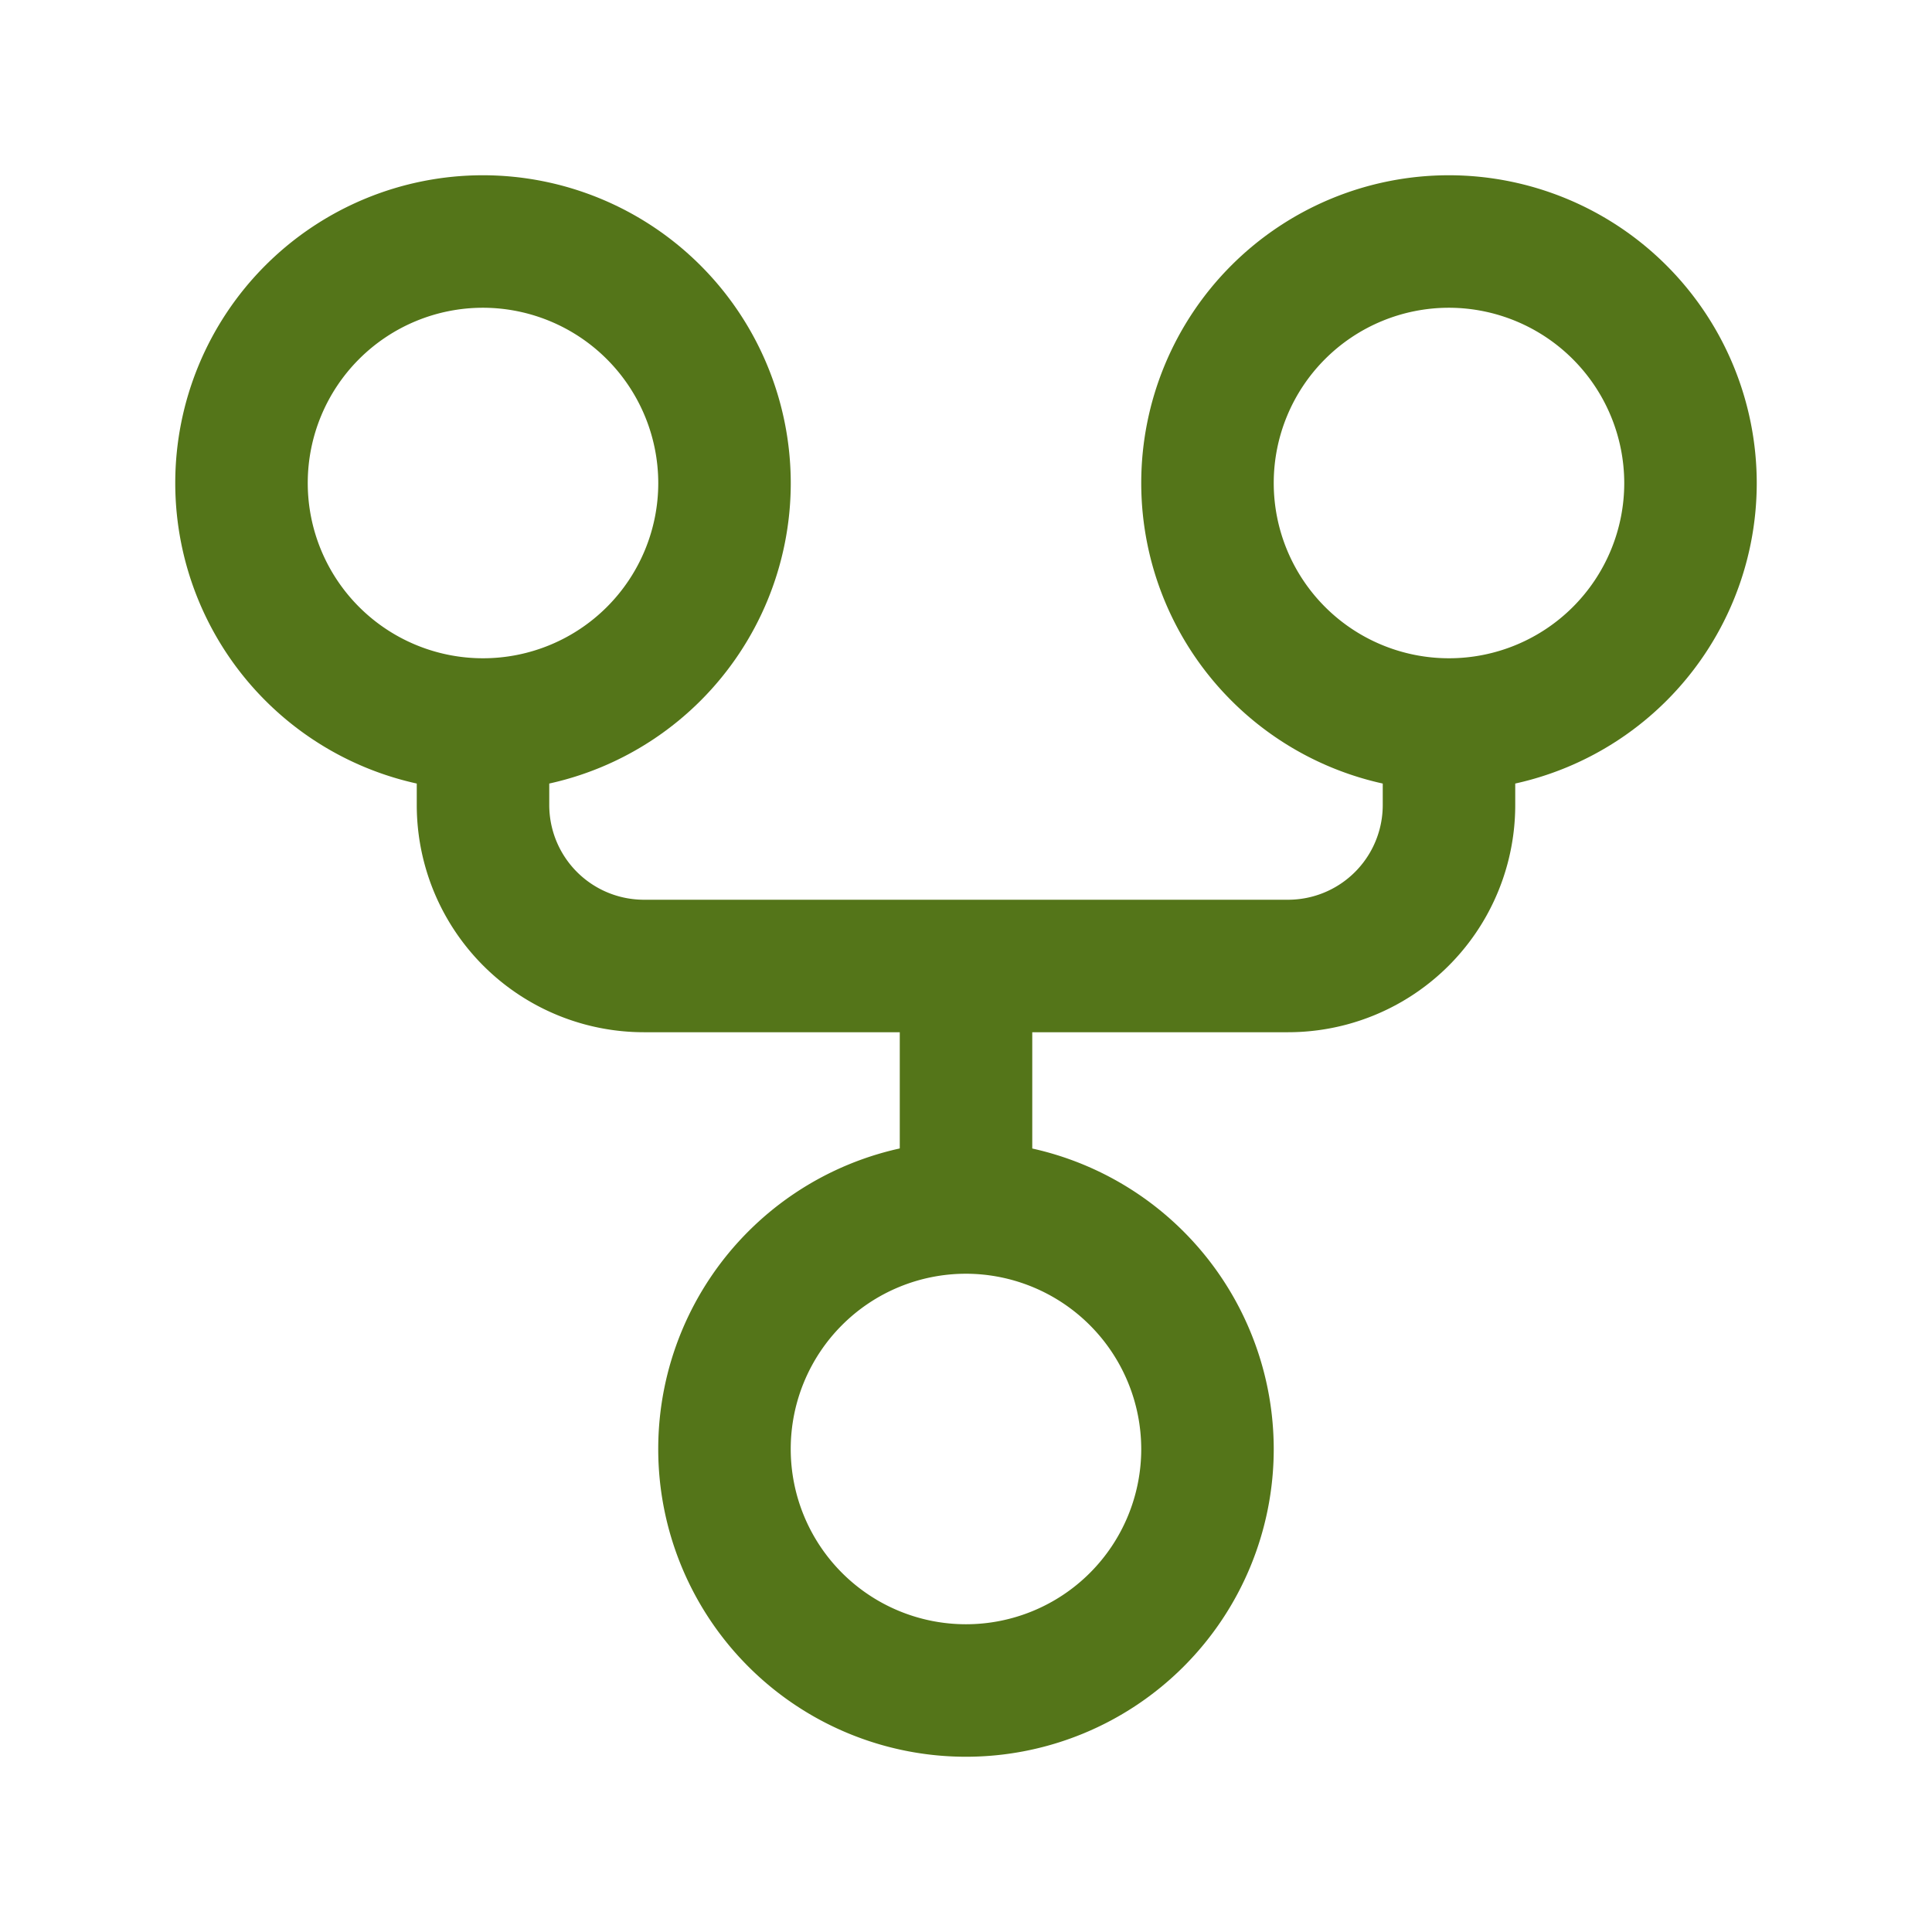
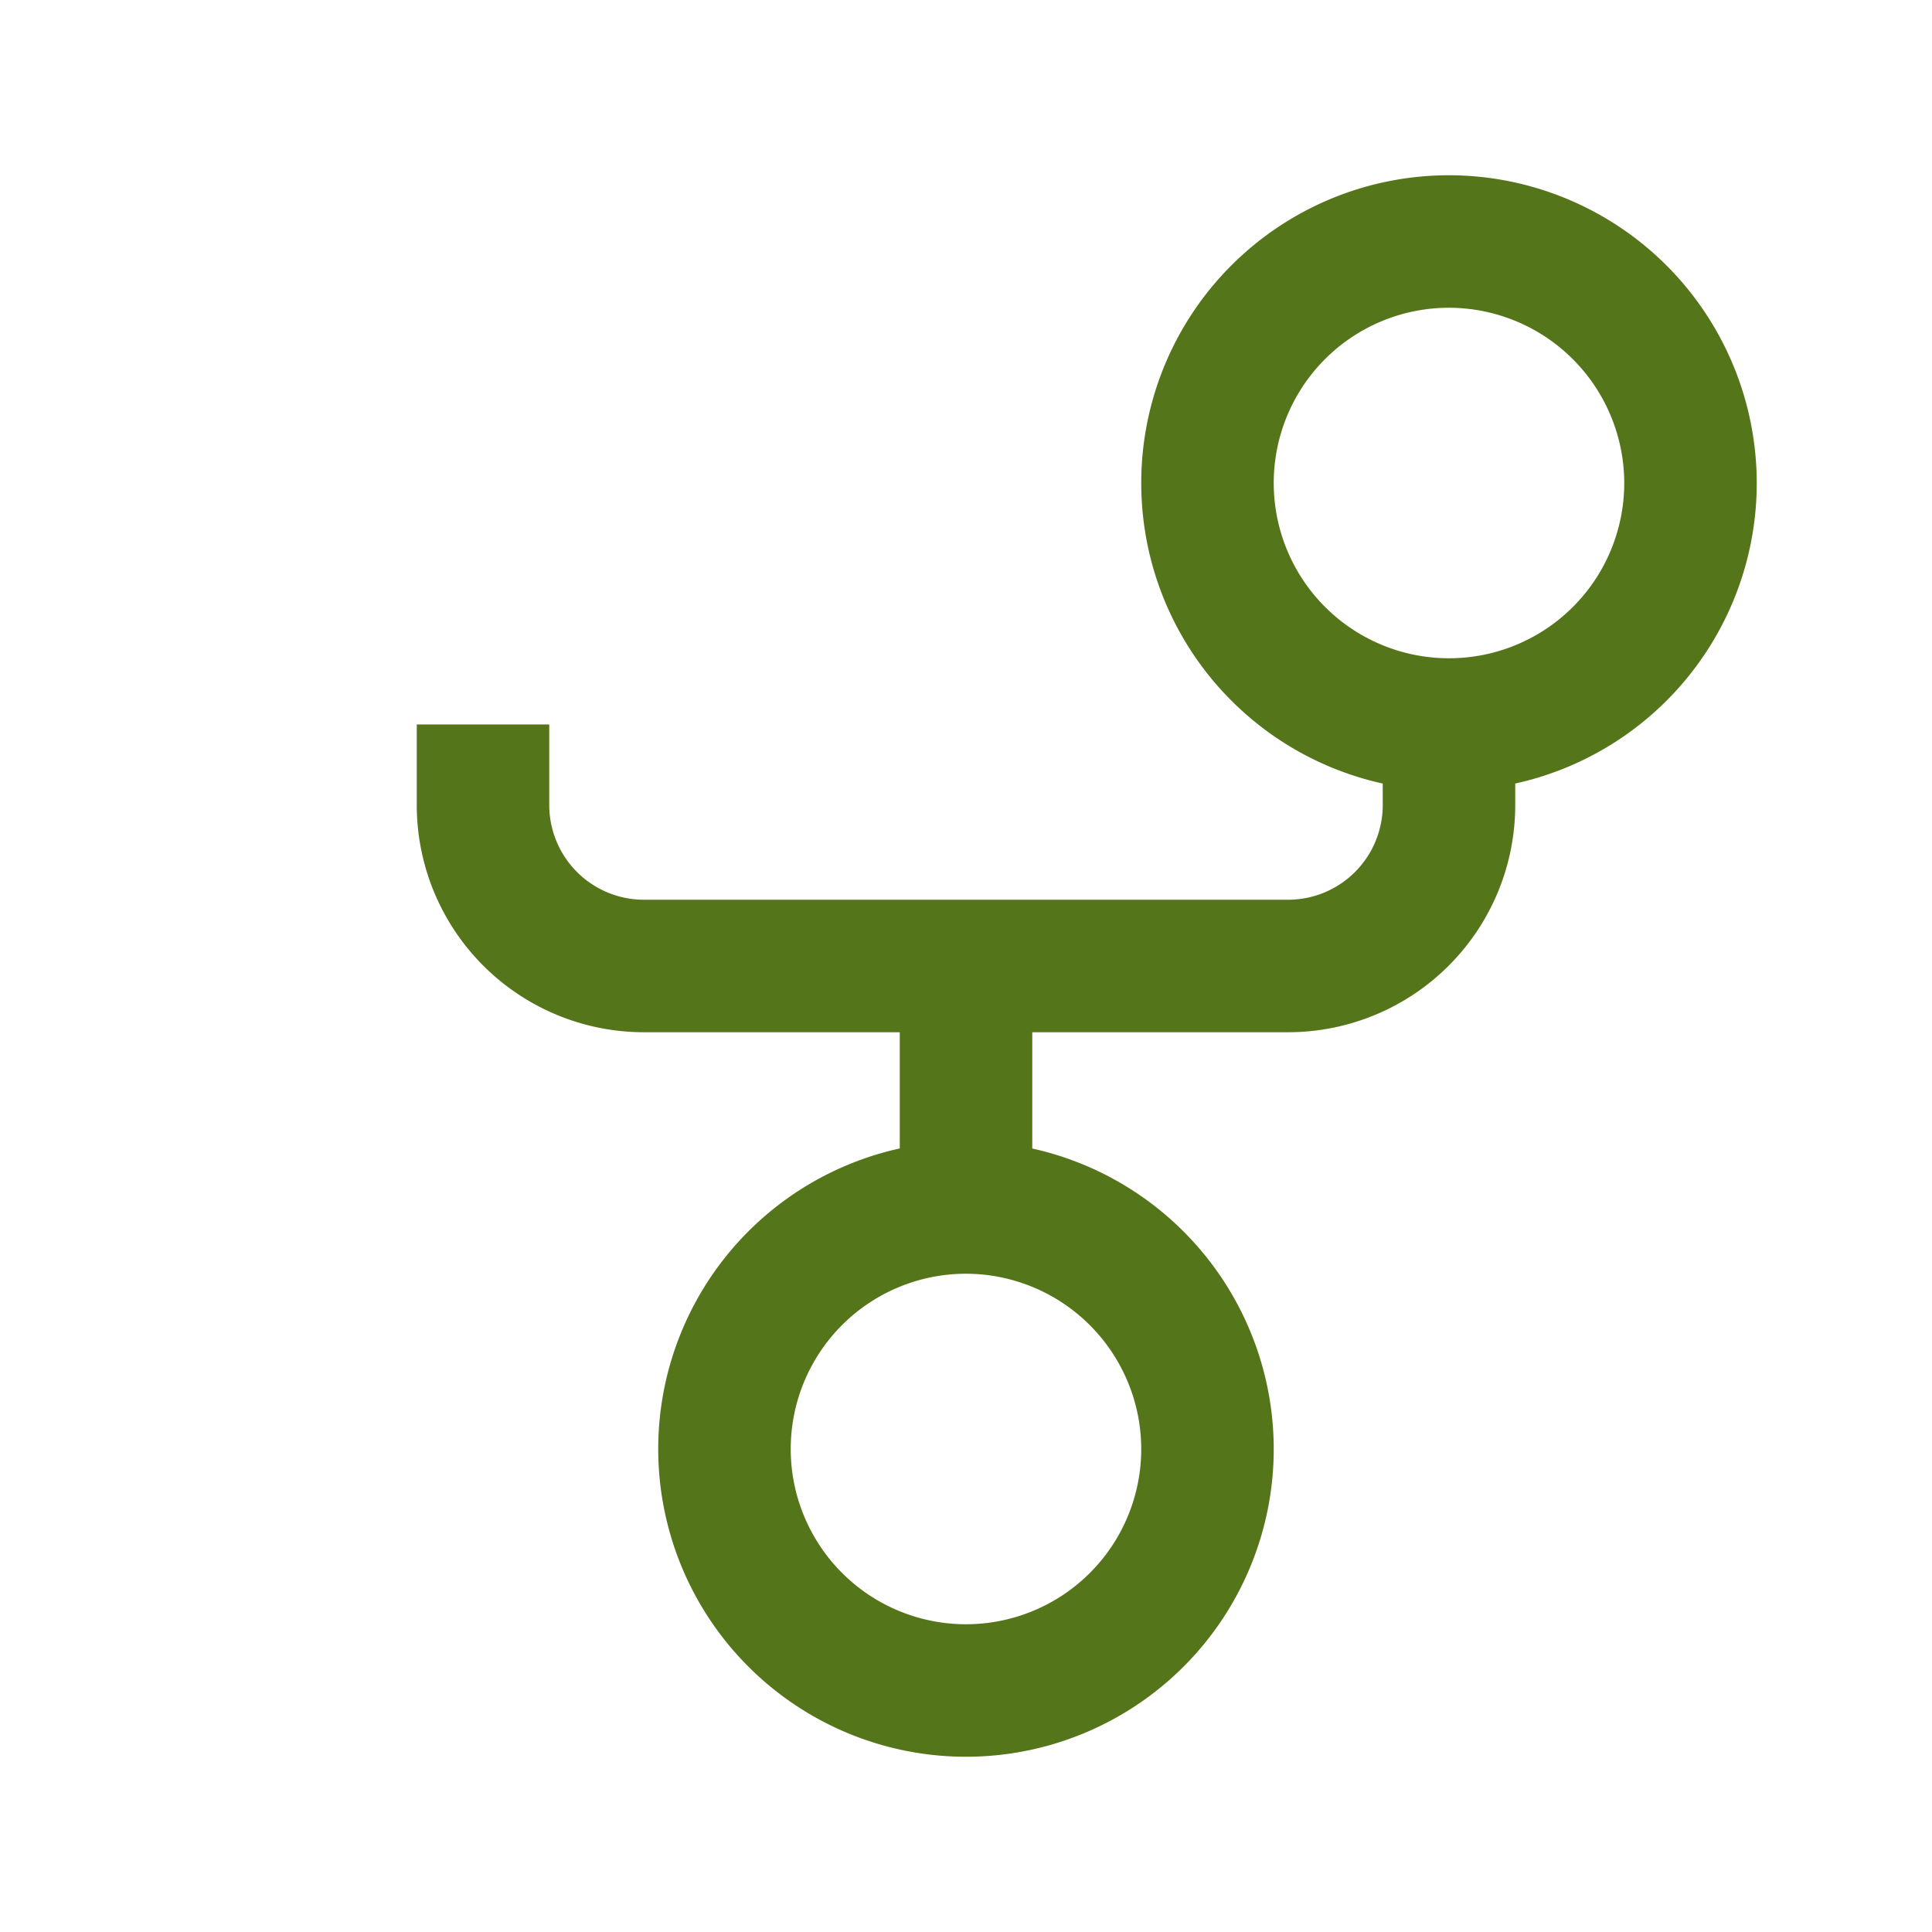
<svg xmlns="http://www.w3.org/2000/svg" id="git_fork" data-name="git fork" width="58.327" height="58.327" viewBox="0 0 58.327 58.327">
-   <path id="Path_523" data-name="Path 523" d="M20.582,13.291A7.291,7.291,0,1,1,13.291,6,7.3,7.3,0,0,1,20.582,13.291Z" transform="translate(1.291 1.291)" fill="none" stroke="#547519" stroke-linecap="round" stroke-linejoin="round" stroke-width="4" />
  <path id="Path_524" data-name="Path 524" d="M44.582,13.291A7.291,7.291,0,1,1,37.291,6,7.3,7.3,0,0,1,44.582,13.291Z" transform="translate(6.454 1.291)" fill="none" stroke="#547519" stroke-linecap="round" stroke-linejoin="round" stroke-width="4" />
  <path id="Path_525" data-name="Path 525" d="M32.582,37.291A7.291,7.291,0,1,1,25.291,30,7.3,7.3,0,0,1,32.582,37.291Z" transform="translate(3.872 6.454)" fill="none" stroke="#547519" stroke-linecap="round" stroke-linejoin="round" stroke-width="4" />
  <path id="Path_526" data-name="Path 526" d="M12,18v2.43a4.859,4.859,0,0,0,4.861,4.861h9.721M41.163,18v2.43A4.859,4.859,0,0,1,36.3,25.291H26.582m0,0v7.291" transform="translate(2.582 3.872)" fill="none" stroke="#547519" stroke-width="4" />
-   <path id="Path_527" data-name="Path 527" d="M0,0H58.327V58.327H0Z" fill="none" />
</svg>